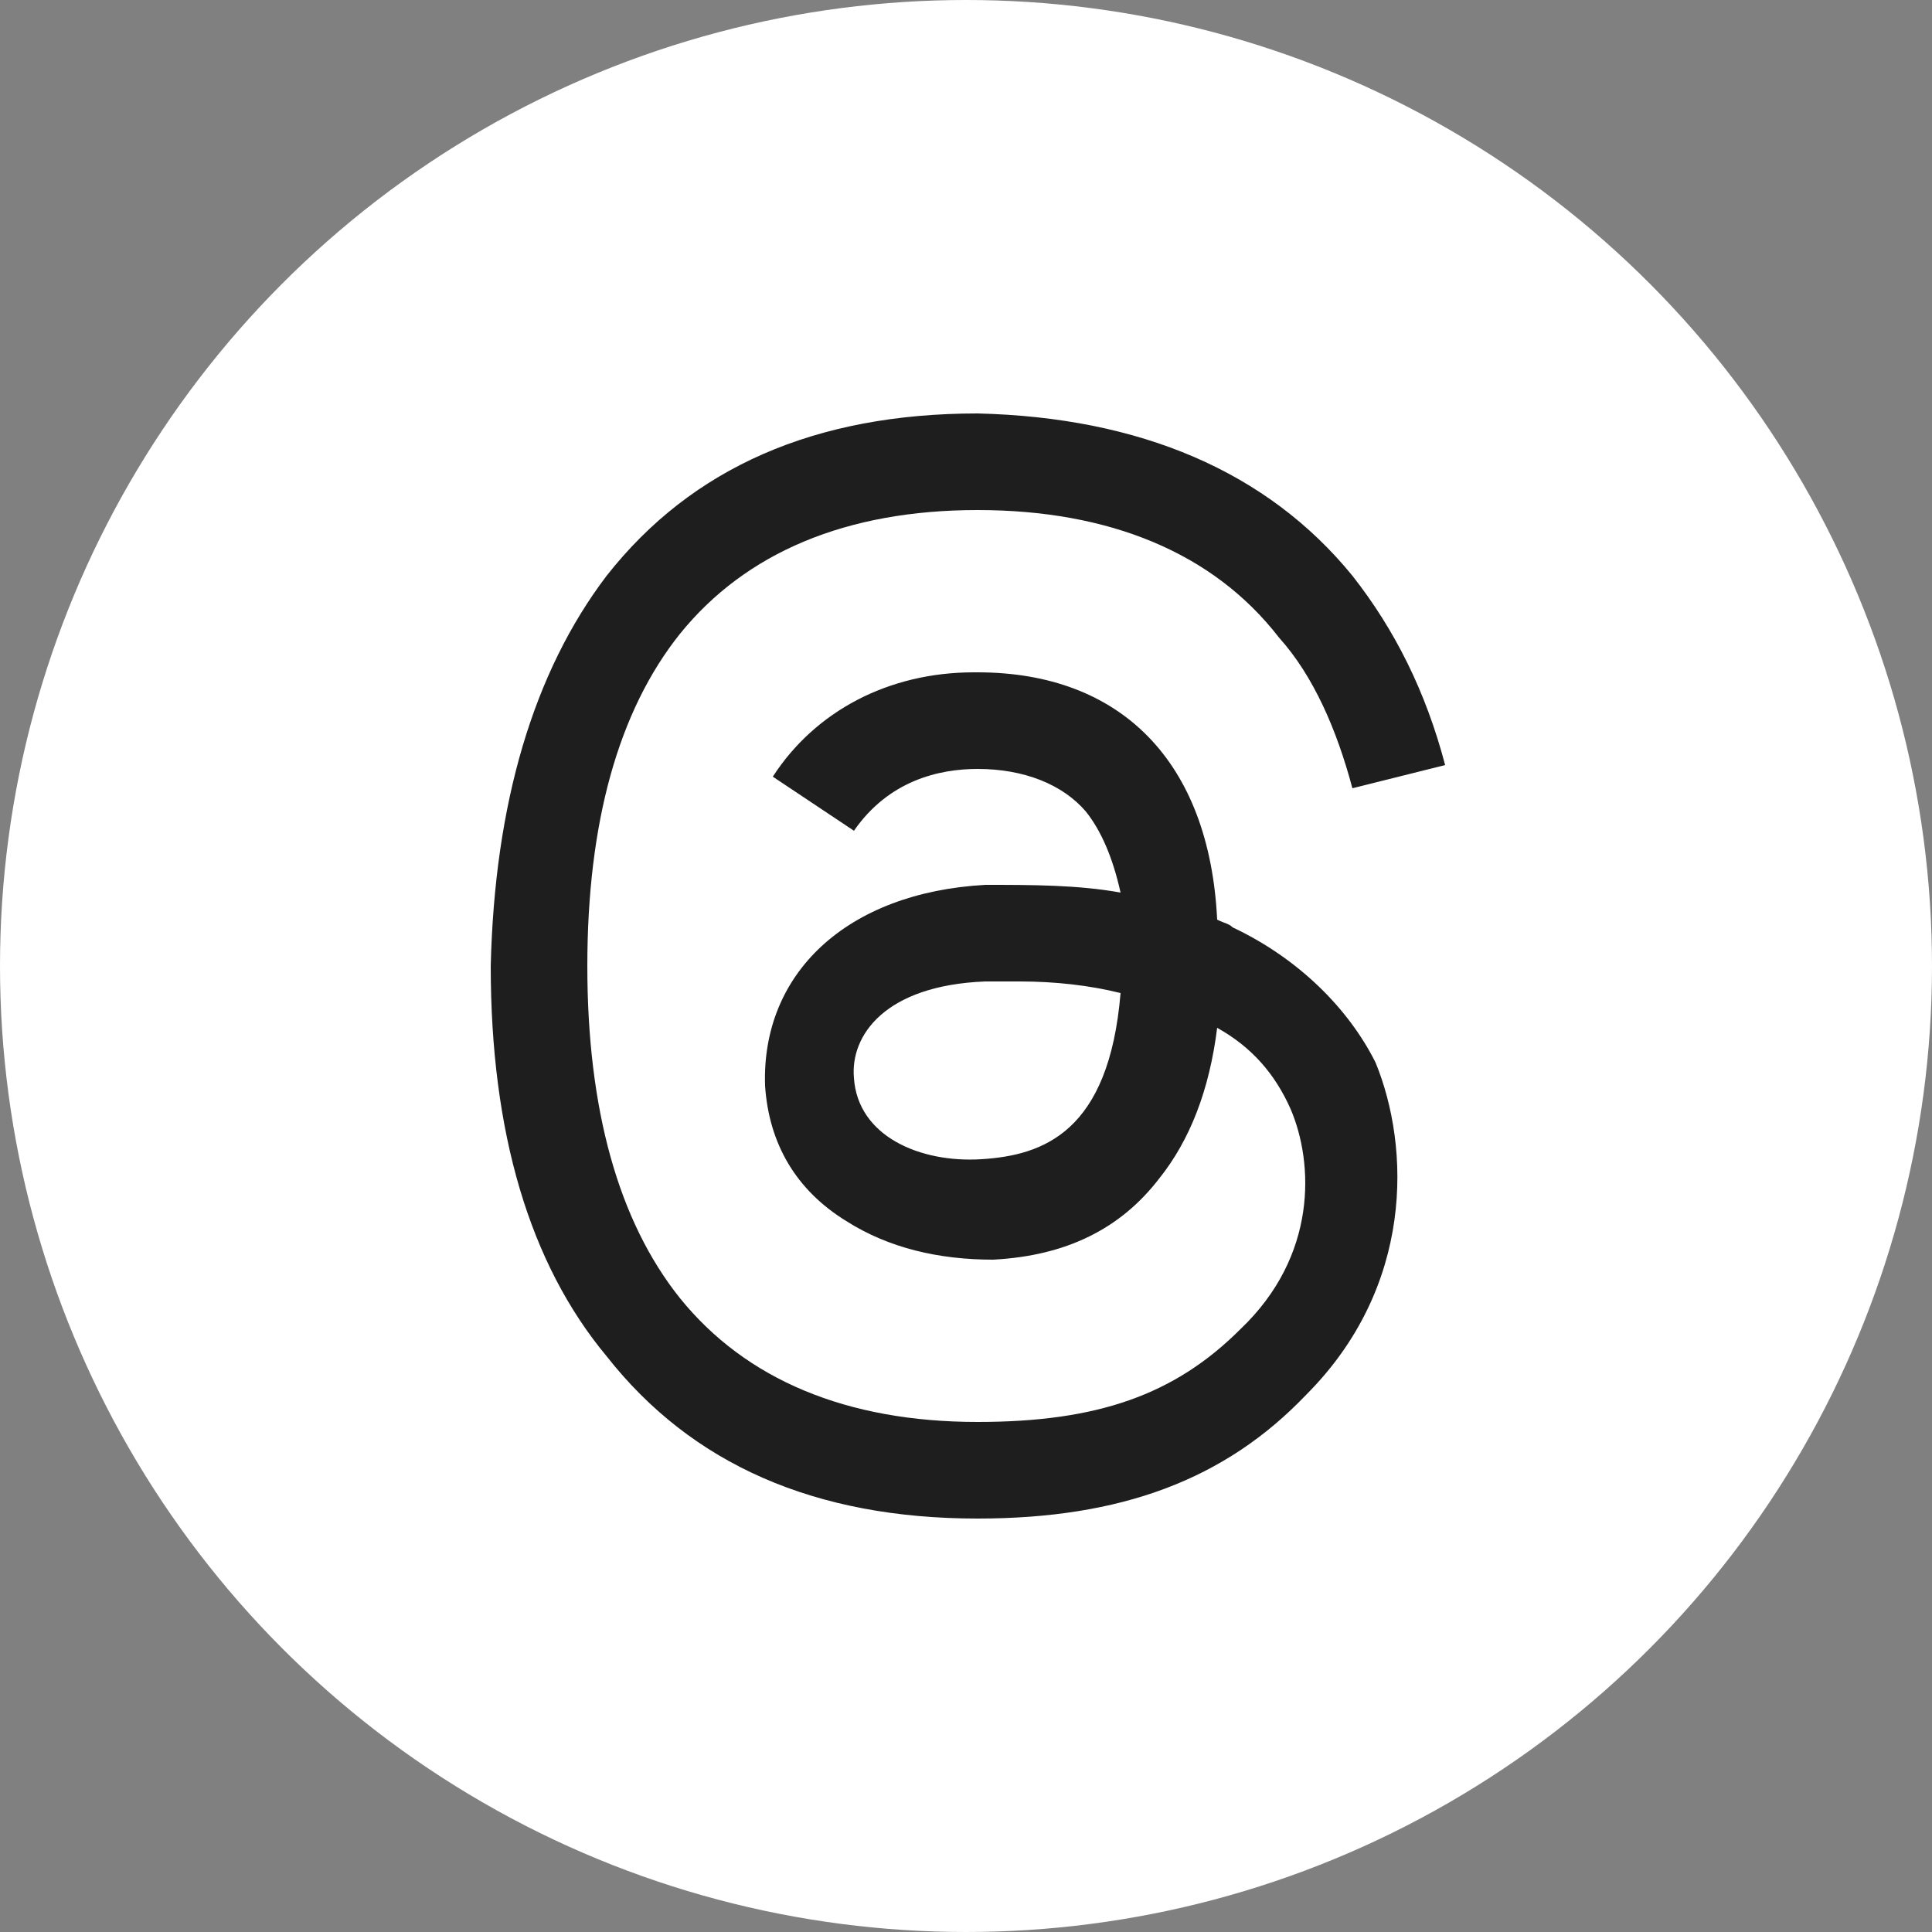
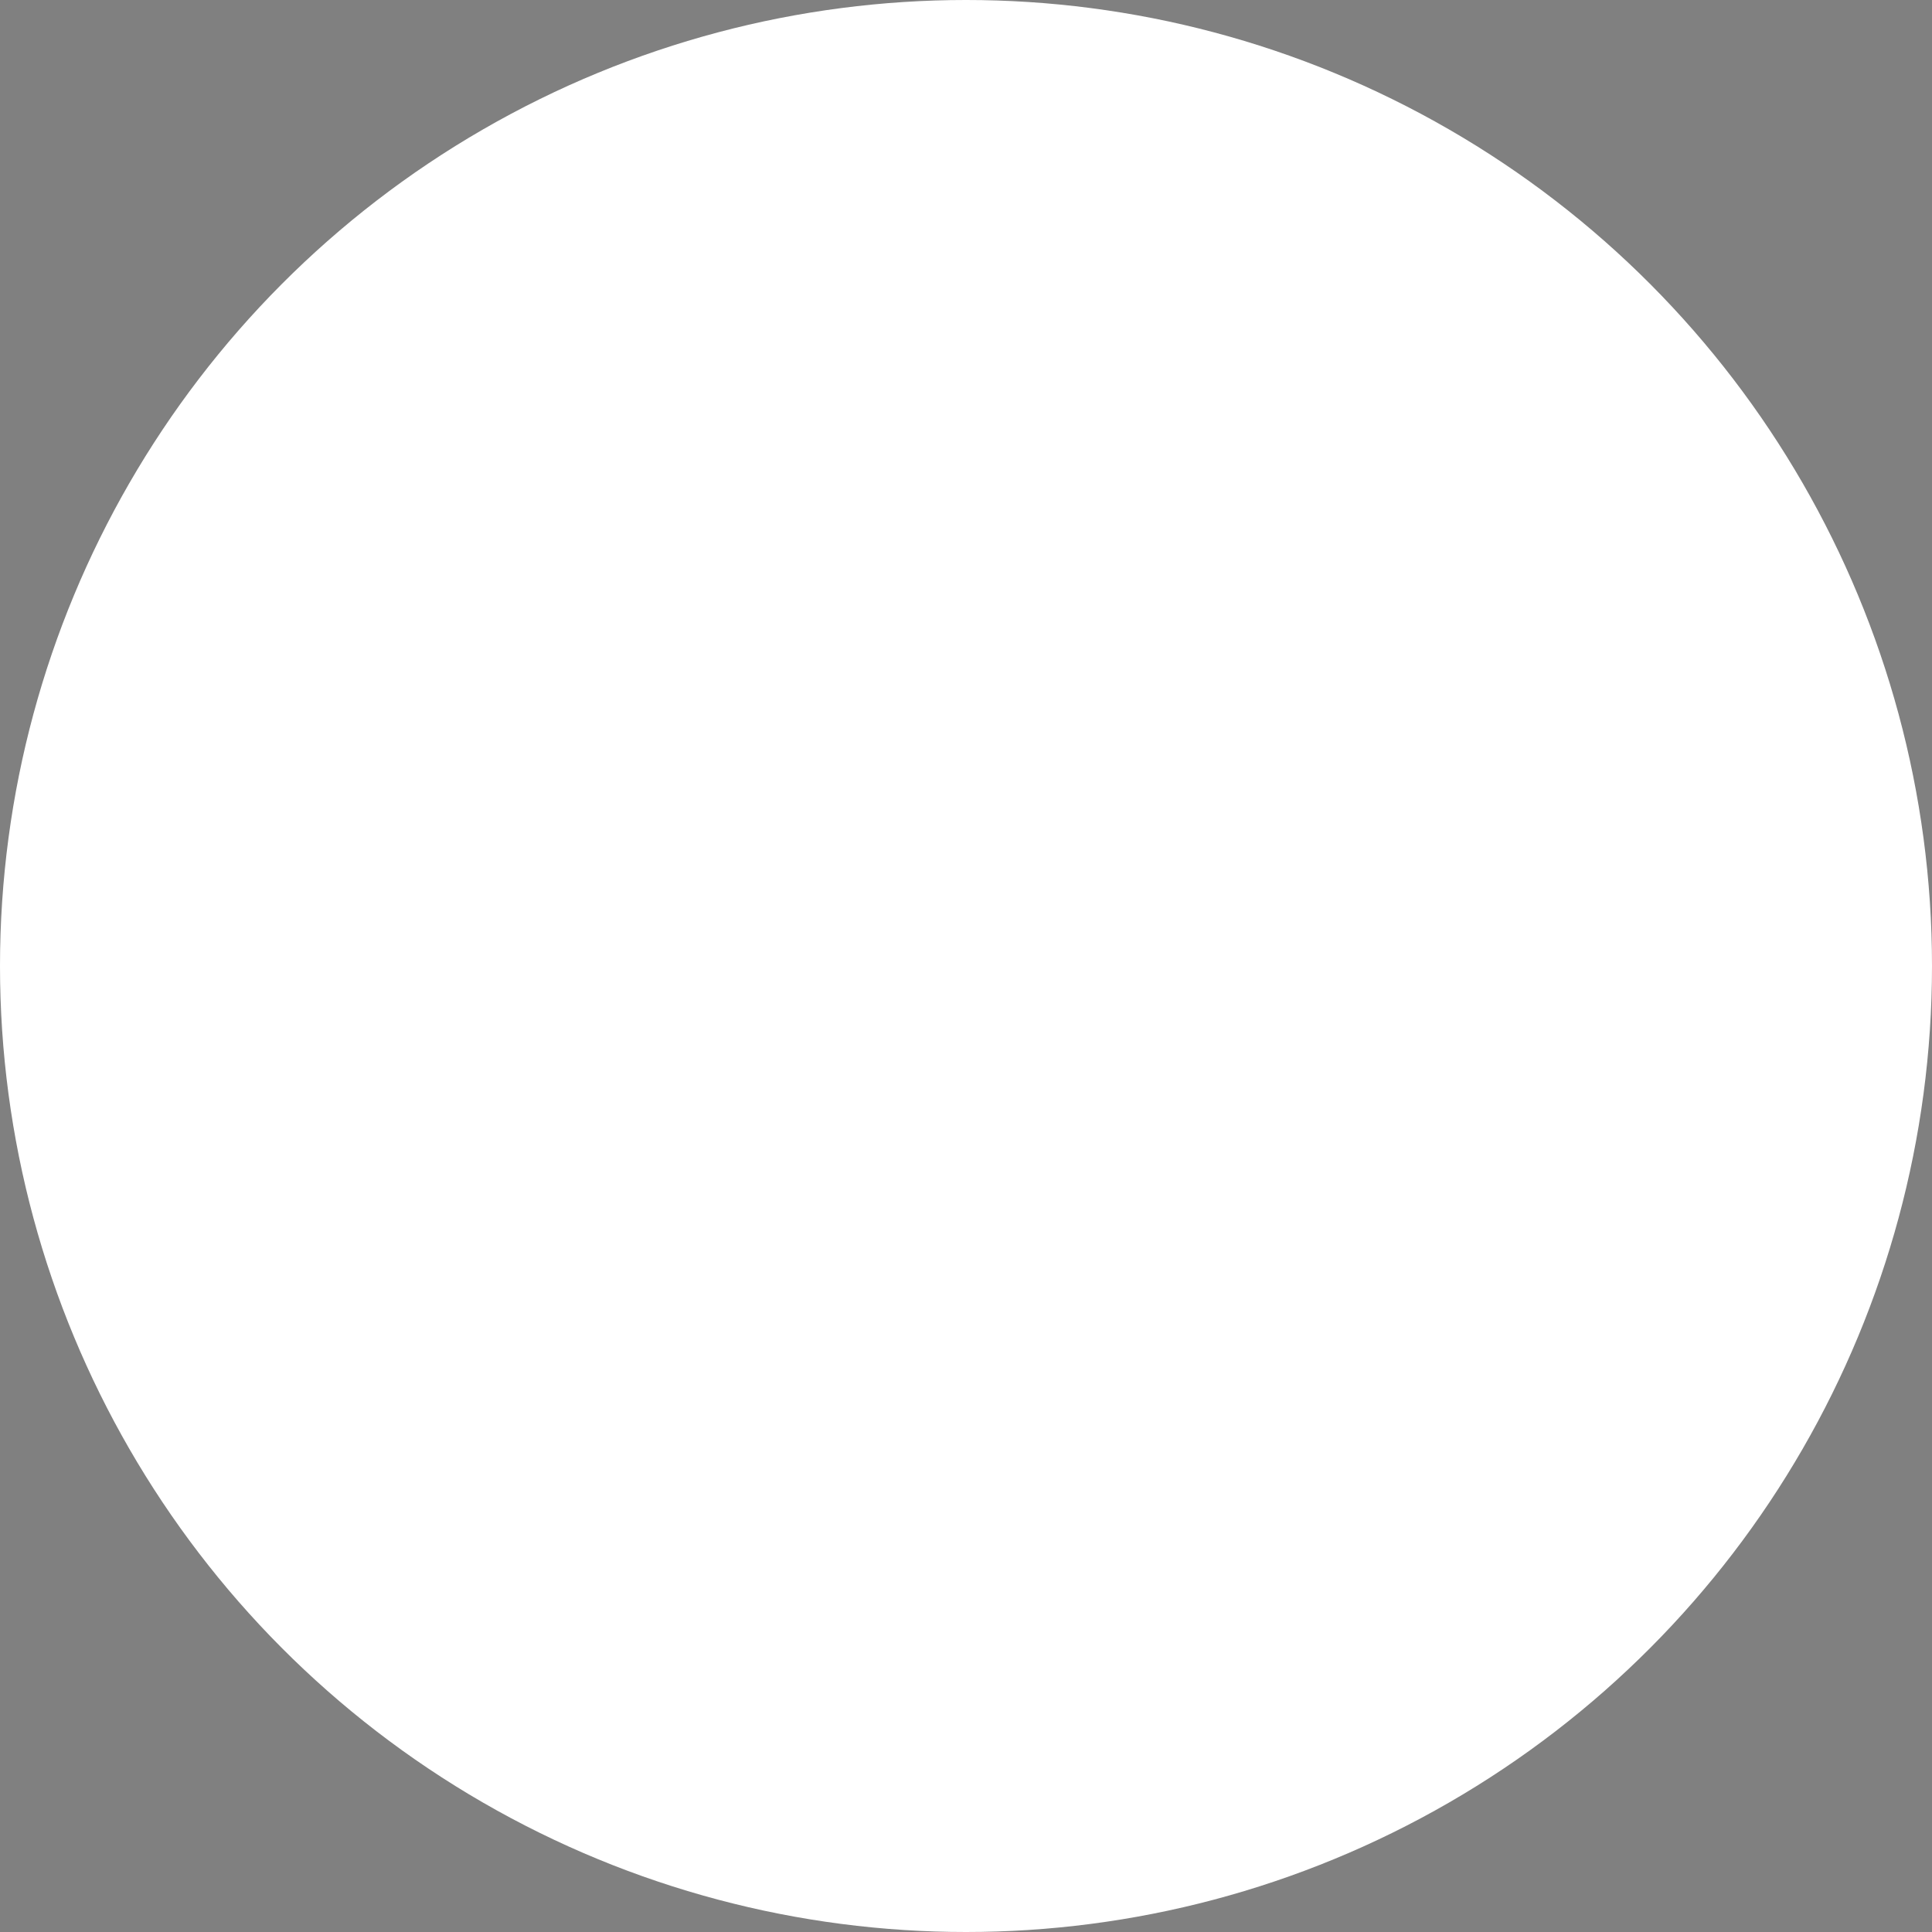
<svg xmlns="http://www.w3.org/2000/svg" version="1.1" id="Capa_1" x="0px" y="0px" viewBox="0 0 50 50" style="enable-background:new 0 0 50 50;" xml:space="preserve">
  <rect x="0" y="0" width="50" height="50" fill="#808080" stroke="none" />
  <style type="text/css">
	.st0{fill-rule:evenodd;clip-rule:evenodd;fill:#FFFFFF;}
	.st1{fill:#1E1E1E;}
</style>
  <g>
    <circle class="st0" cx="25" cy="25" r="25" />
  </g>
-   <path class="st1" d="M31.9,24c-0.1-0.1-0.2-0.1-0.4-0.2c-0.2-4.1-2.5-6.4-6.2-6.4c0,0,0,0-0.1,0c-2.2,0-4.1,1-5.2,2.7l2.1,1.4  c0.9-1.3,2.2-1.6,3.2-1.6c0,0,0,0,0,0c1.2,0,2.2,0.4,2.8,1.1c0.4,0.5,0.7,1.2,0.9,2.1c-1.1-0.2-2.3-0.2-3.5-0.2  c-3.6,0.2-5.8,2.3-5.7,5.2c0.1,1.5,0.8,2.7,2.1,3.5c1.1,0.7,2.4,1,3.8,1c1.9-0.1,3.3-0.8,4.3-2.1c0.8-1,1.3-2.3,1.5-3.9  c0.9,0.5,1.5,1.2,1.9,2.1c0.6,1.4,0.7,3.8-1.3,5.7c-1.7,1.7-3.7,2.4-6.8,2.4c-3.4,0-6-1.1-7.7-3.2c-1.6-2-2.4-4.9-2.4-8.6  c0-3.7,0.8-6.6,2.4-8.6c1.7-2.1,4.3-3.2,7.7-3.2c3.4,0,6.1,1.1,7.8,3.3c0.9,1,1.5,2.4,1.9,3.9l2.4-0.6c-0.5-1.9-1.3-3.5-2.4-4.9  c-2.2-2.7-5.5-4.1-9.7-4.2h0c-4.2,0-7.4,1.4-9.6,4.2c-1.9,2.5-2.9,5.9-3,10.1l0,0l0,0c0,4.3,1,7.7,3,10.1c2.2,2.8,5.4,4.2,9.6,4.2h0  c3.7,0,6.4-1,8.5-3.2c2.8-2.8,2.7-6.4,1.8-8.6C34.9,26.1,33.6,24.8,31.9,24z M25.4,30c-1.6,0.1-3.2-0.6-3.3-2.1  c-0.1-1.1,0.8-2.4,3.4-2.5c0.3,0,0.6,0,0.9,0c0.9,0,1.8,0.1,2.6,0.3C28.7,29.3,27,29.9,25.4,30z" />
</svg>